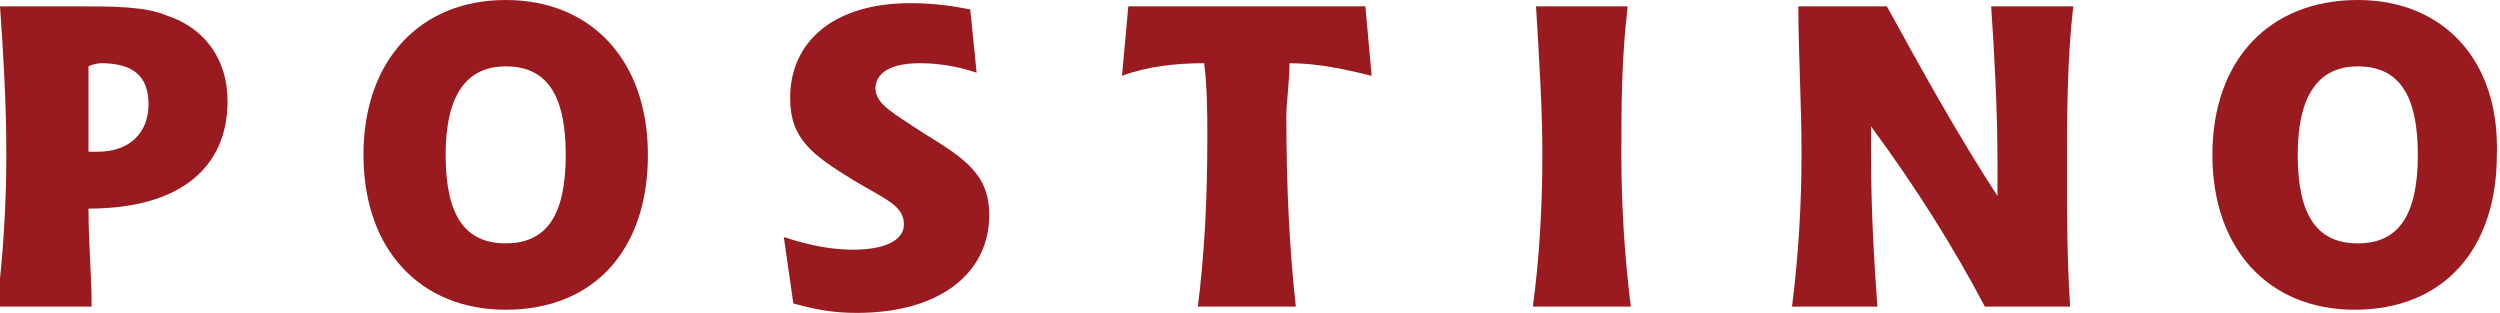
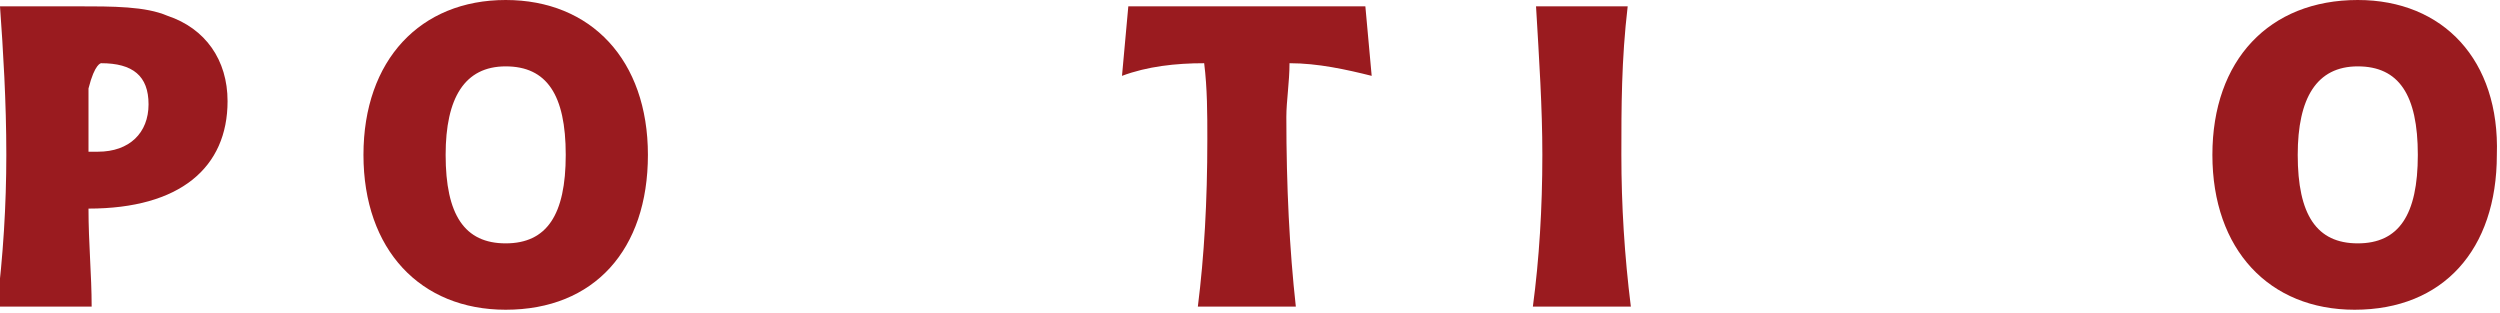
<svg xmlns="http://www.w3.org/2000/svg" version="1.1" id="Layer_1" x="0px" y="0px" width="79.1px" height="9.9px" viewBox="0 0 79.1 9.9" style="enable-background:new 0 0 79.1 9.9;" xml:space="preserve">
  <style type="text/css">
	.st0{fill:#9a1b1f;}
</style>
-   <path id="XMLID_12_" class="st0" d="M0,0.2c0.1,1.4,0.2,3,0.2,4.7c0,1.6-0.1,3.2-0.3,4.8h3C2.9,8.7,2.8,7.7,2.8,6.6  c2.9,0,4.4-1.3,4.4-3.4c0-1.3-0.7-2.3-1.9-2.7C4.6,0.2,3.6,0.2,2.4,0.2H0z M2.8,4.8V4.1c0-0.7,0-1.4,0-2C3,2,3.2,2,3.2,2  c1,0,1.5,0.4,1.5,1.3c0,0.9-0.6,1.5-1.6,1.5C3,4.8,2.9,4.8,2.8,4.8" />
+   <path id="XMLID_12_" class="st0" d="M0,0.2c0.1,1.4,0.2,3,0.2,4.7c0,1.6-0.1,3.2-0.3,4.8h3C2.9,8.7,2.8,7.7,2.8,6.6  c2.9,0,4.4-1.3,4.4-3.4c0-1.3-0.7-2.3-1.9-2.7C4.6,0.2,3.6,0.2,2.4,0.2H0z M2.8,4.8c0-0.7,0-1.4,0-2C3,2,3.2,2,3.2,2  c1,0,1.5,0.4,1.5,1.3c0,0.9-0.6,1.5-1.6,1.5C3,4.8,2.9,4.8,2.8,4.8" />
  <path id="XMLID_9_" class="st0" d="M16,0c-2.7,0-4.5,1.9-4.5,4.9c0,3,1.8,4.9,4.5,4.9c2.8,0,4.5-1.9,4.5-4.9C20.5,1.9,18.7,0,16,0   M16,2.1c1.3,0,1.9,0.9,1.9,2.8c0,1.9-0.6,2.8-1.9,2.8c-1.3,0-1.9-0.9-1.9-2.8C14.1,3.1,14.7,2.1,16,2.1" />
-   <path id="XMLID_8_" class="st0" d="M30.9,2.3C30.3,2.1,29.7,2,29.1,2c-0.9,0-1.4,0.3-1.4,0.8c0,0.5,0.6,0.8,1.5,1.4  c1.3,0.8,2.1,1.3,2.1,2.6c0,1.8-1.5,3.1-4.2,3.1c-0.7,0-1.3-0.1-2-0.3l-0.3-2.1c0.9,0.3,1.6,0.4,2.2,0.4c1,0,1.6-0.3,1.6-0.8  c0-0.6-0.6-0.8-1.6-1.4c-1.3-0.8-2-1.3-2-2.6c0-1.8,1.4-3,3.8-3c0.8,0,1.4,0.1,1.9,0.2L30.9,2.3z" />
  <path id="XMLID_7_" class="st0" d="M43.2,0.2l0.2,2.2C42.6,2.2,41.7,2,40.8,2c0,0.6-0.1,1.2-0.1,1.7c0,2.2,0.1,4.2,0.3,6h-3.1  c0.2-1.6,0.3-3.3,0.3-5.3c0-0.8,0-1.6-0.1-2.4c-0.9,0-1.8,0.1-2.6,0.4l0.2-2.2H43.2z" />
  <path id="XMLID_6_" class="st0" d="M51.5,0.2c-0.2,1.7-0.2,3.2-0.2,4.7c0,1.6,0.1,3.2,0.3,4.8h-3.1c0.2-1.5,0.3-3.1,0.3-4.8  c0-1.5-0.1-3-0.2-4.7H51.5z" />
-   <path id="XMLID_5_" class="st0" d="M59.7,0.2c1.1,2,2.2,4,3.5,6c0-0.4,0-0.7,0-1c0-1.8-0.1-3.5-0.2-5h2.6c-0.2,1.7-0.2,3.5-0.2,5.1  c0,1.5,0,2.9,0.1,4.4h-2.7c-1-1.9-2.2-3.8-3.6-5.7v0.9c0,1.8,0.1,3.4,0.2,4.8h-2.7c0.2-1.6,0.3-3.2,0.3-4.8c0-1.7-0.1-3.2-0.1-4.7  H59.7z" />
  <path id="XMLID_2_" class="st0" d="M74.6,0C71.8,0,70,1.9,70,4.9c0,3,1.8,4.9,4.5,4.9c2.8,0,4.5-1.9,4.5-4.9C79.1,1.9,77.3,0,74.6,0   M74.6,2.1c1.3,0,1.9,0.9,1.9,2.8c0,1.9-0.6,2.8-1.9,2.8c-1.3,0-1.9-0.9-1.9-2.8C72.7,3.1,73.3,2.1,74.6,2.1" />
</svg>